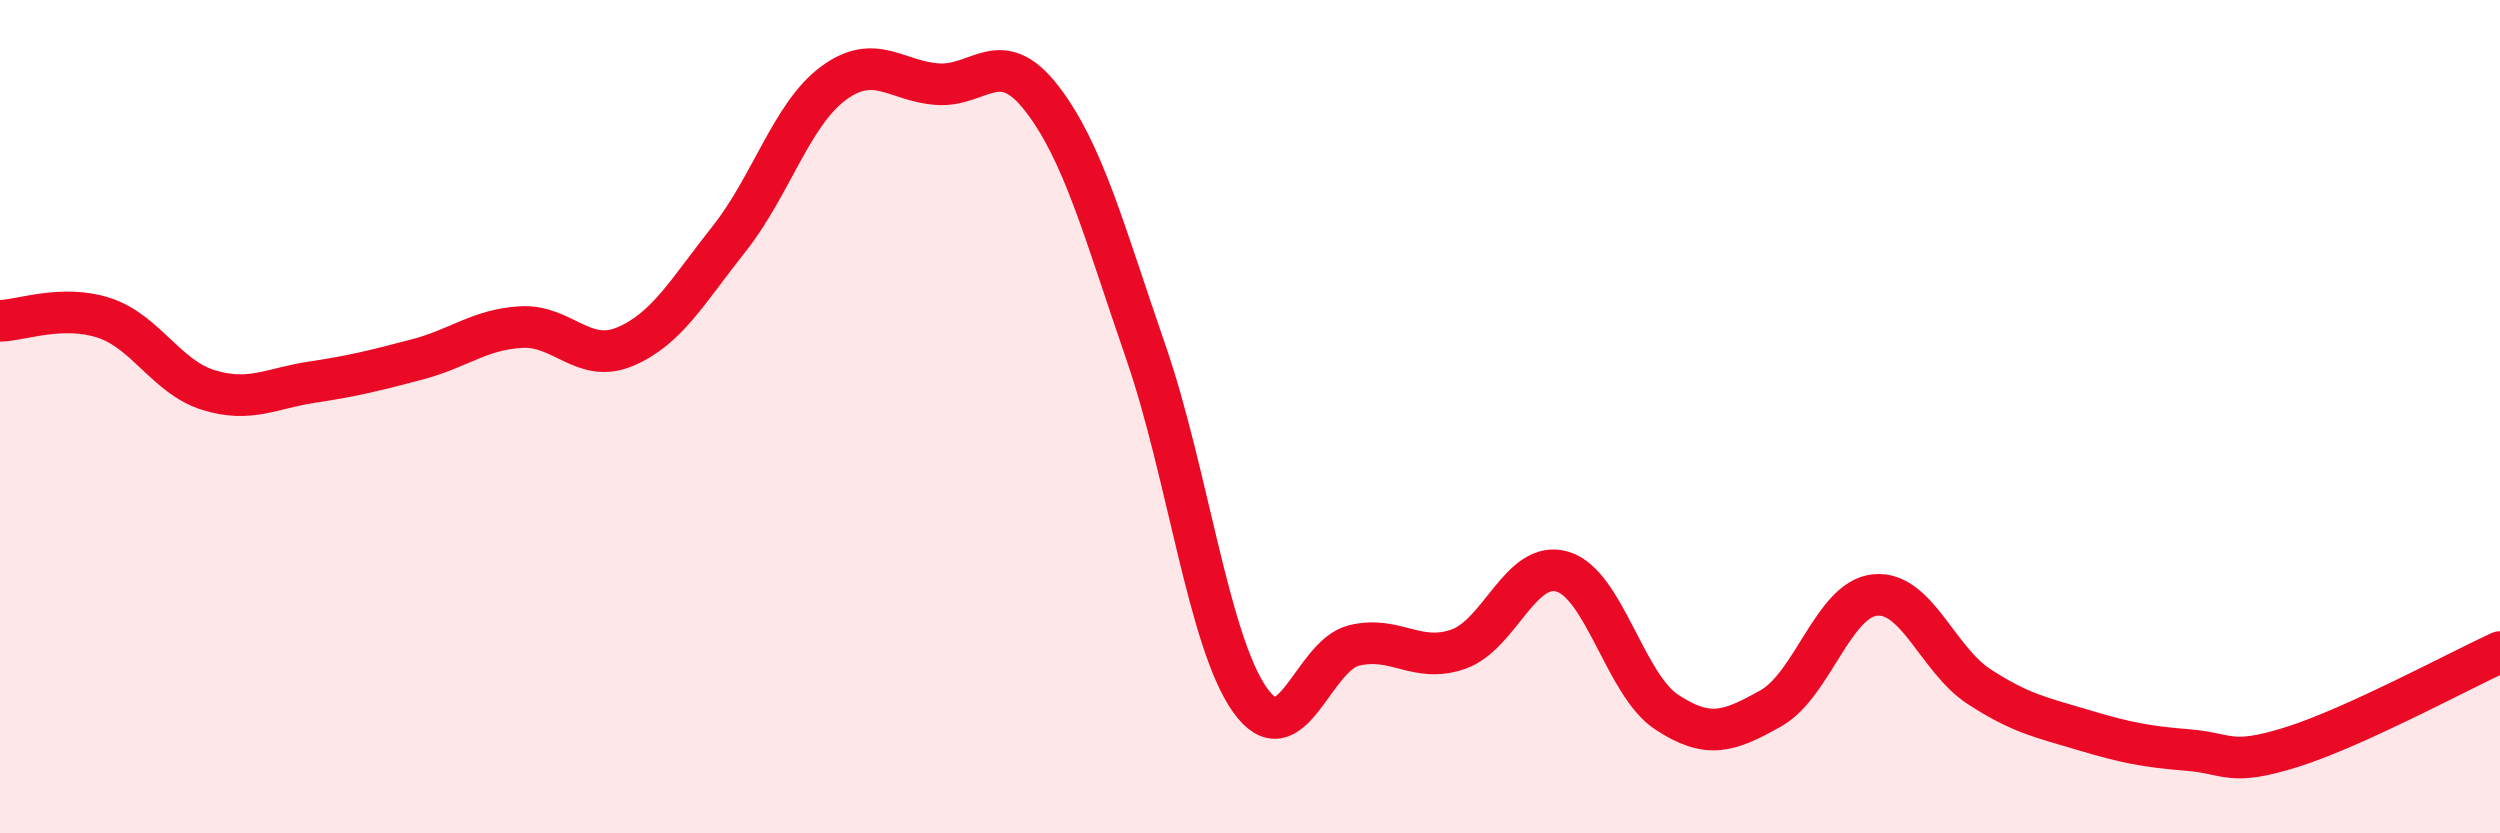
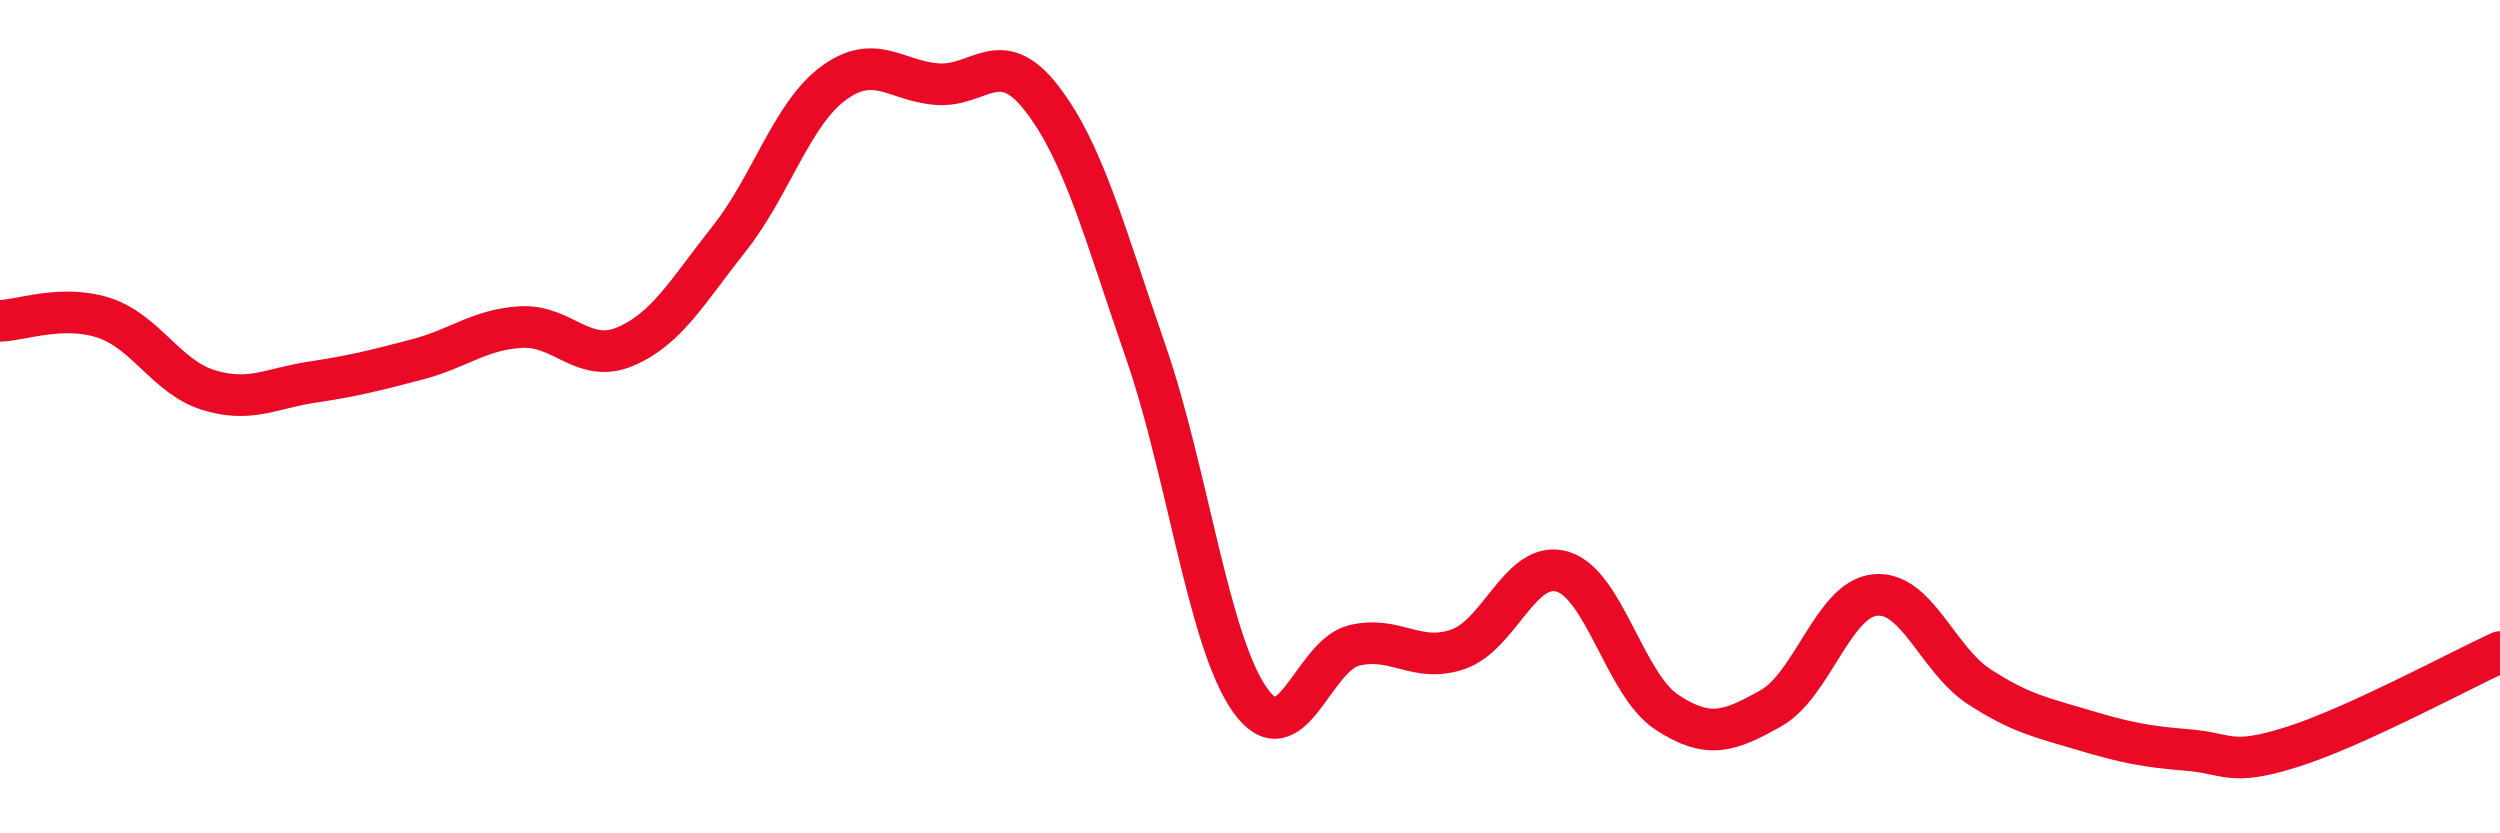
<svg xmlns="http://www.w3.org/2000/svg" width="60" height="20" viewBox="0 0 60 20">
-   <path d="M 0,7.7 C 0.5,7.69 1.5,7.3 2.5,7.63 C 3.5,7.96 4,9.05 5,9.36 C 6,9.67 6.5,9.32 7.5,9.17 C 8.5,9.02 9,8.89 10,8.63 C 11,8.37 11.5,7.91 12.5,7.85 C 13.5,7.79 14,8.74 15,8.32 C 16,7.9 16.5,6.99 17.5,5.73 C 18.5,4.47 19,2.74 20,2 C 21,1.26 21.5,1.95 22.5,2.02 C 23.5,2.09 24,1.07 25,2.36 C 26,3.65 26.5,5.56 27.5,8.45 C 28.5,11.34 29,15.39 30,16.8 C 31,18.21 31.5,15.73 32.5,15.49 C 33.5,15.25 34,15.93 35,15.58 C 36,15.23 36.5,13.42 37.5,13.72 C 38.5,14.02 39,16.43 40,17.09 C 41,17.75 41.5,17.56 42.5,17 C 43.5,16.44 44,14.38 45,14.28 C 46,14.18 46.5,15.83 47.5,16.48 C 48.5,17.13 49,17.22 50,17.52 C 51,17.82 51.5,17.92 52.5,18 C 53.5,18.08 53.5,18.4 55,17.93 C 56.5,17.46 59,16.11 60,15.65L60 20L0 20Z" fill="#EB0A25" opacity="0.1" stroke-linecap="round" stroke-linejoin="round" />
  <path d="M 0,7.7 C 0.5,7.69 1.5,7.3 2.5,7.63 C 3.5,7.96 4,9.05 5,9.36 C 6,9.67 6.5,9.32 7.5,9.17 C 8.5,9.02 9,8.89 10,8.63 C 11,8.37 11.5,7.91 12.5,7.85 C 13.5,7.79 14,8.74 15,8.32 C 16,7.9 16.5,6.99 17.5,5.73 C 18.5,4.47 19,2.74 20,2 C 21,1.26 21.5,1.95 22.5,2.02 C 23.5,2.09 24,1.07 25,2.36 C 26,3.65 26.5,5.56 27.5,8.45 C 28.5,11.34 29,15.39 30,16.8 C 31,18.21 31.5,15.73 32.5,15.49 C 33.5,15.25 34,15.93 35,15.58 C 36,15.23 36.5,13.42 37.5,13.72 C 38.5,14.02 39,16.43 40,17.09 C 41,17.75 41.5,17.56 42.5,17 C 43.5,16.44 44,14.38 45,14.28 C 46,14.18 46.5,15.83 47.5,16.48 C 48.5,17.13 49,17.22 50,17.52 C 51,17.82 51.5,17.92 52.5,18 C 53.5,18.08 53.5,18.4 55,17.93 C 56.5,17.46 59,16.11 60,15.65" stroke="#EB0A25" stroke-width="1" fill="none" stroke-linecap="round" stroke-linejoin="round" />
</svg>